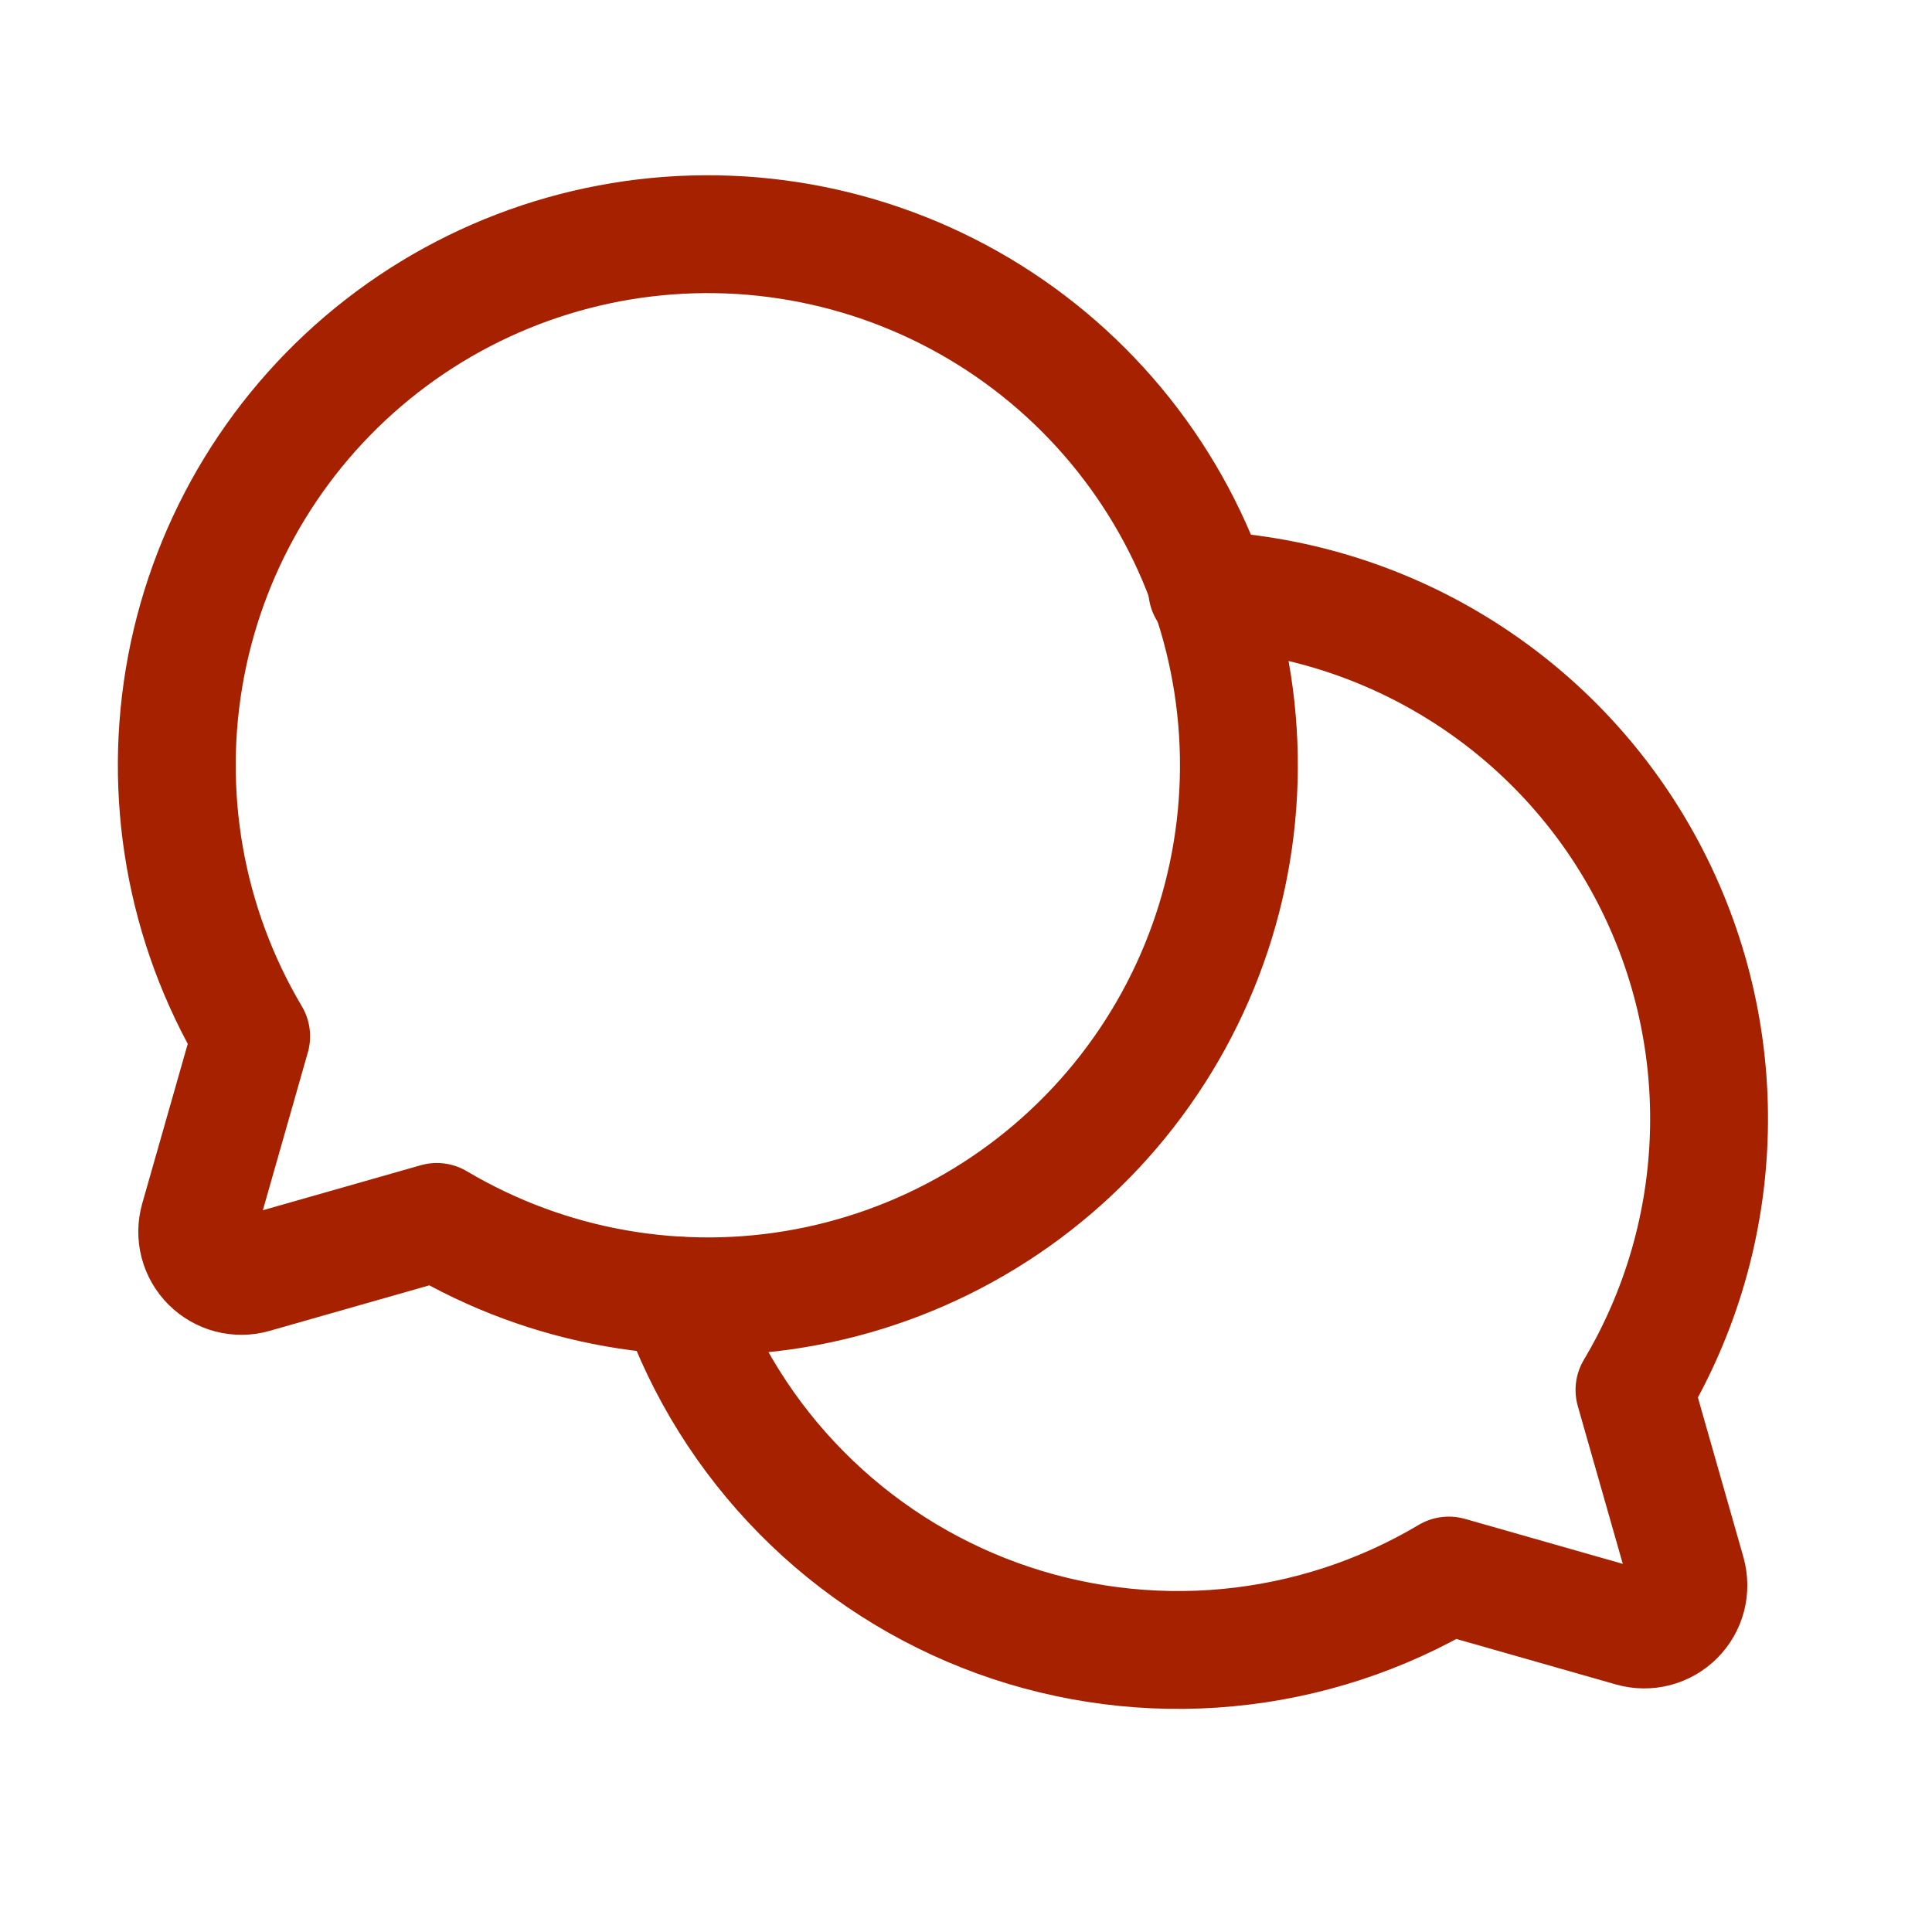
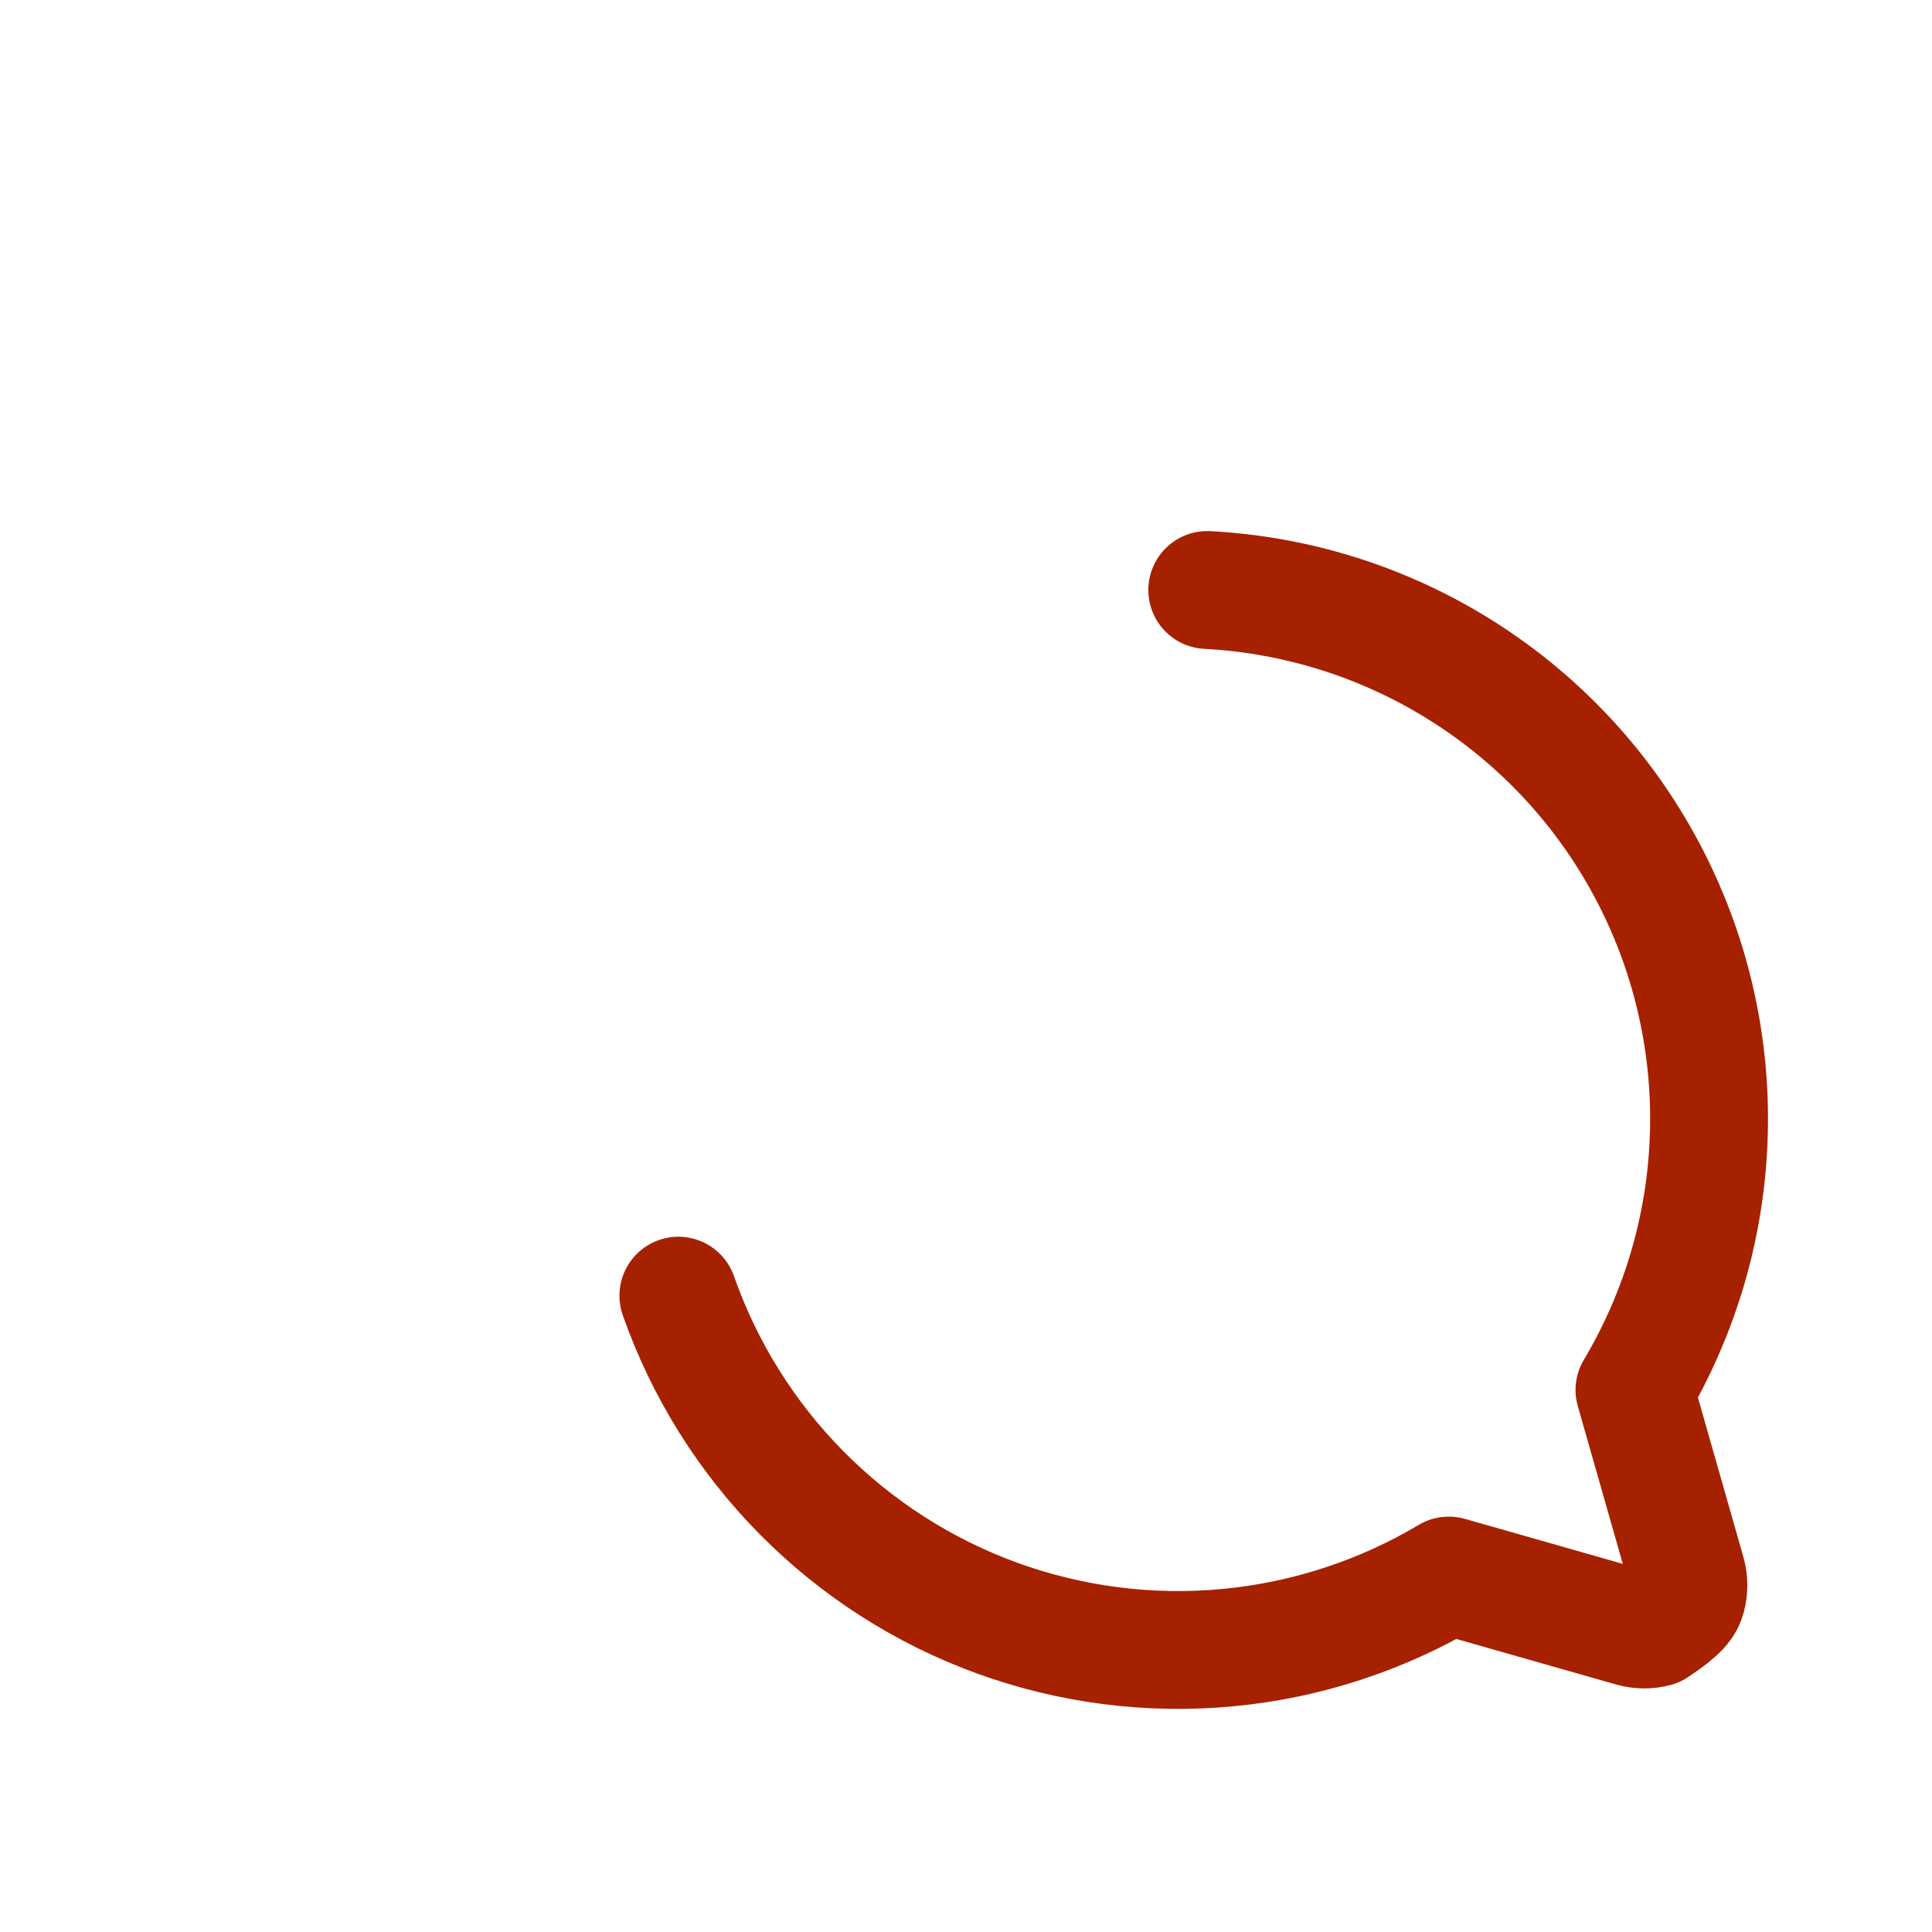
<svg xmlns="http://www.w3.org/2000/svg" width="32" height="32" viewBox="0 0 32 32" fill="none">
-   <path d="M4.16 17.165C3.066 15.322 2.683 13.143 3.082 11.037C3.481 8.932 4.635 7.044 6.327 5.729C8.02 4.414 10.134 3.762 12.273 3.896C14.412 4.03 16.429 4.94 17.944 6.455C19.46 7.971 20.37 9.987 20.503 12.126C20.637 14.265 19.985 16.38 18.67 18.072C17.355 19.764 15.468 20.919 13.362 21.318C11.257 21.717 9.078 21.333 7.235 20.239L4.197 21.105C4.072 21.141 3.939 21.142 3.813 21.109C3.688 21.076 3.573 21.01 3.481 20.918C3.389 20.826 3.323 20.712 3.29 20.586C3.257 20.46 3.259 20.328 3.294 20.203L4.16 17.165Z" stroke="#A62100" stroke-width="1.952" stroke-linecap="round" stroke-linejoin="round" />
-   <path d="M11.236 21.46C11.666 22.686 12.363 23.801 13.277 24.725C14.19 25.649 15.297 26.358 16.518 26.802C17.739 27.245 19.044 27.412 20.337 27.29C21.631 27.168 22.881 26.76 23.997 26.096L27.035 26.962C27.16 26.997 27.293 26.999 27.418 26.966C27.544 26.933 27.659 26.867 27.751 26.775C27.843 26.683 27.909 26.569 27.942 26.443C27.974 26.317 27.973 26.185 27.938 26.059L27.072 23.022C27.845 21.724 28.27 20.248 28.305 18.737C28.341 17.227 27.985 15.733 27.273 14.4C26.562 13.067 25.518 11.941 24.242 11.13C22.968 10.319 21.505 9.852 19.996 9.772" stroke="#A62100" stroke-width="1.952" stroke-linecap="round" stroke-linejoin="round" />
+   <path d="M11.236 21.46C11.666 22.686 12.363 23.801 13.277 24.725C14.19 25.649 15.297 26.358 16.518 26.802C17.739 27.245 19.044 27.412 20.337 27.29C21.631 27.168 22.881 26.76 23.997 26.096L27.035 26.962C27.16 26.997 27.293 26.999 27.418 26.966C27.843 26.683 27.909 26.569 27.942 26.443C27.974 26.317 27.973 26.185 27.938 26.059L27.072 23.022C27.845 21.724 28.27 20.248 28.305 18.737C28.341 17.227 27.985 15.733 27.273 14.4C26.562 13.067 25.518 11.941 24.242 11.13C22.968 10.319 21.505 9.852 19.996 9.772" stroke="#A62100" stroke-width="1.952" stroke-linecap="round" stroke-linejoin="round" />
</svg>